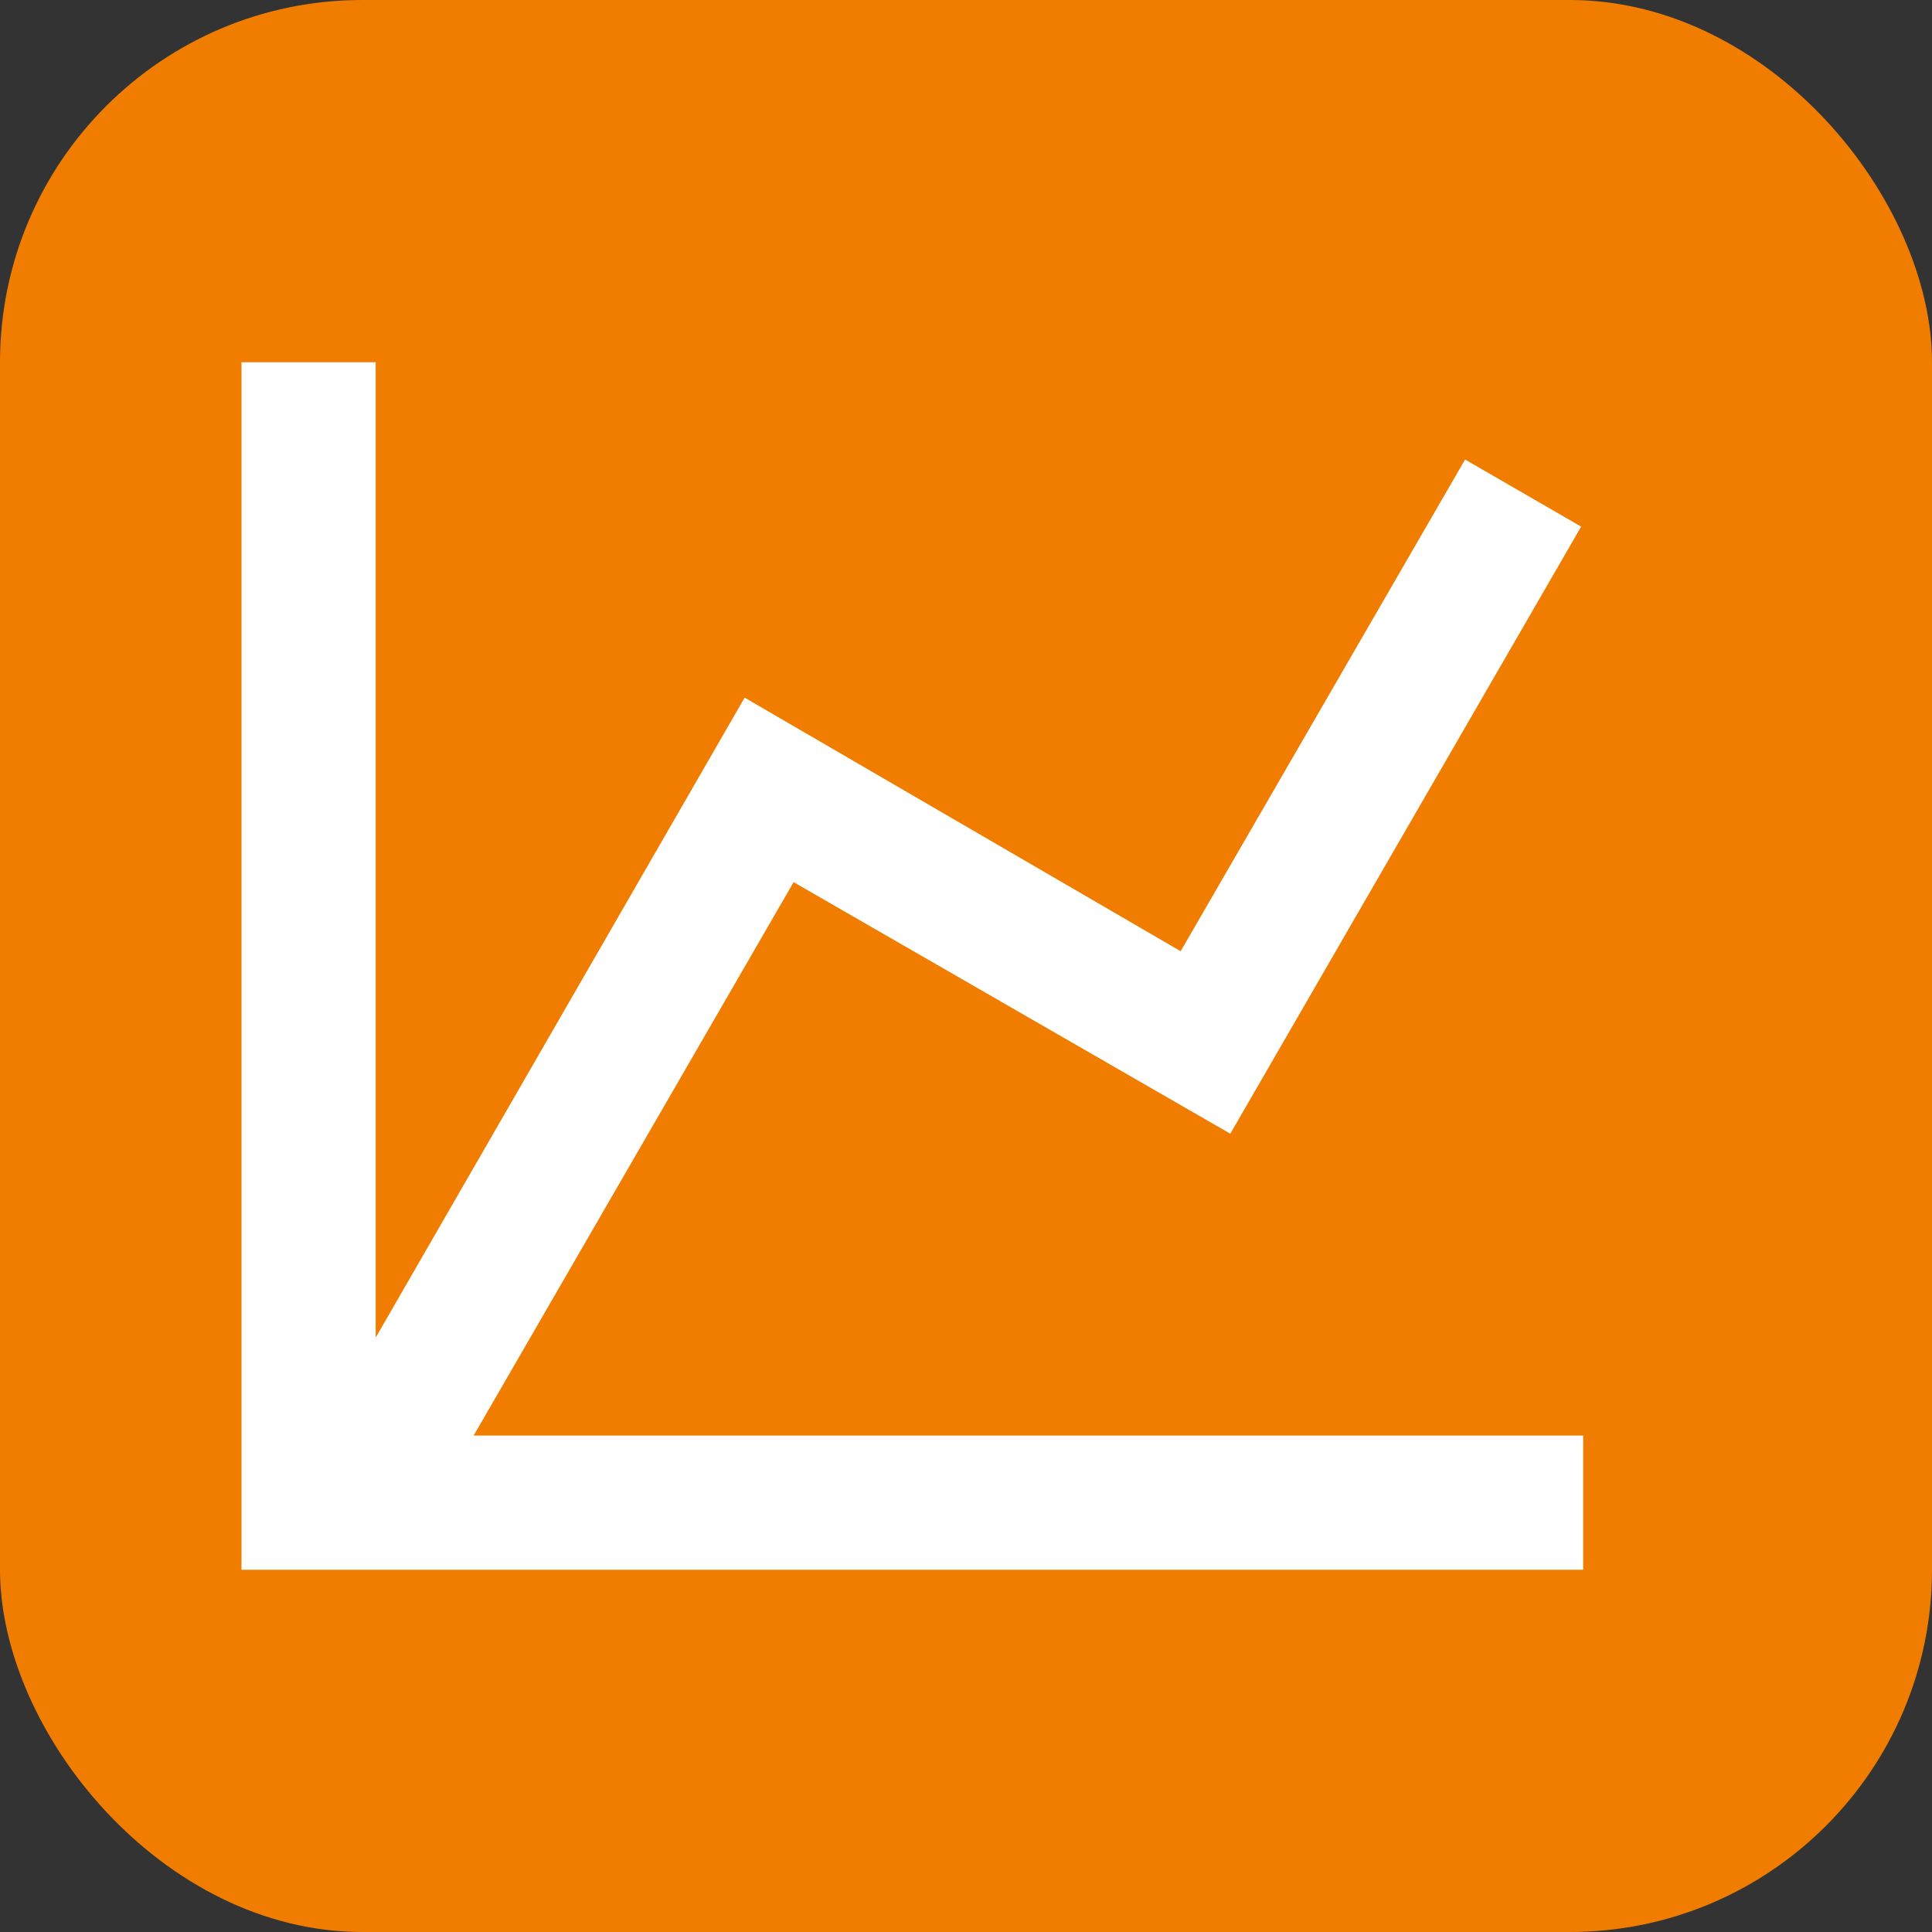
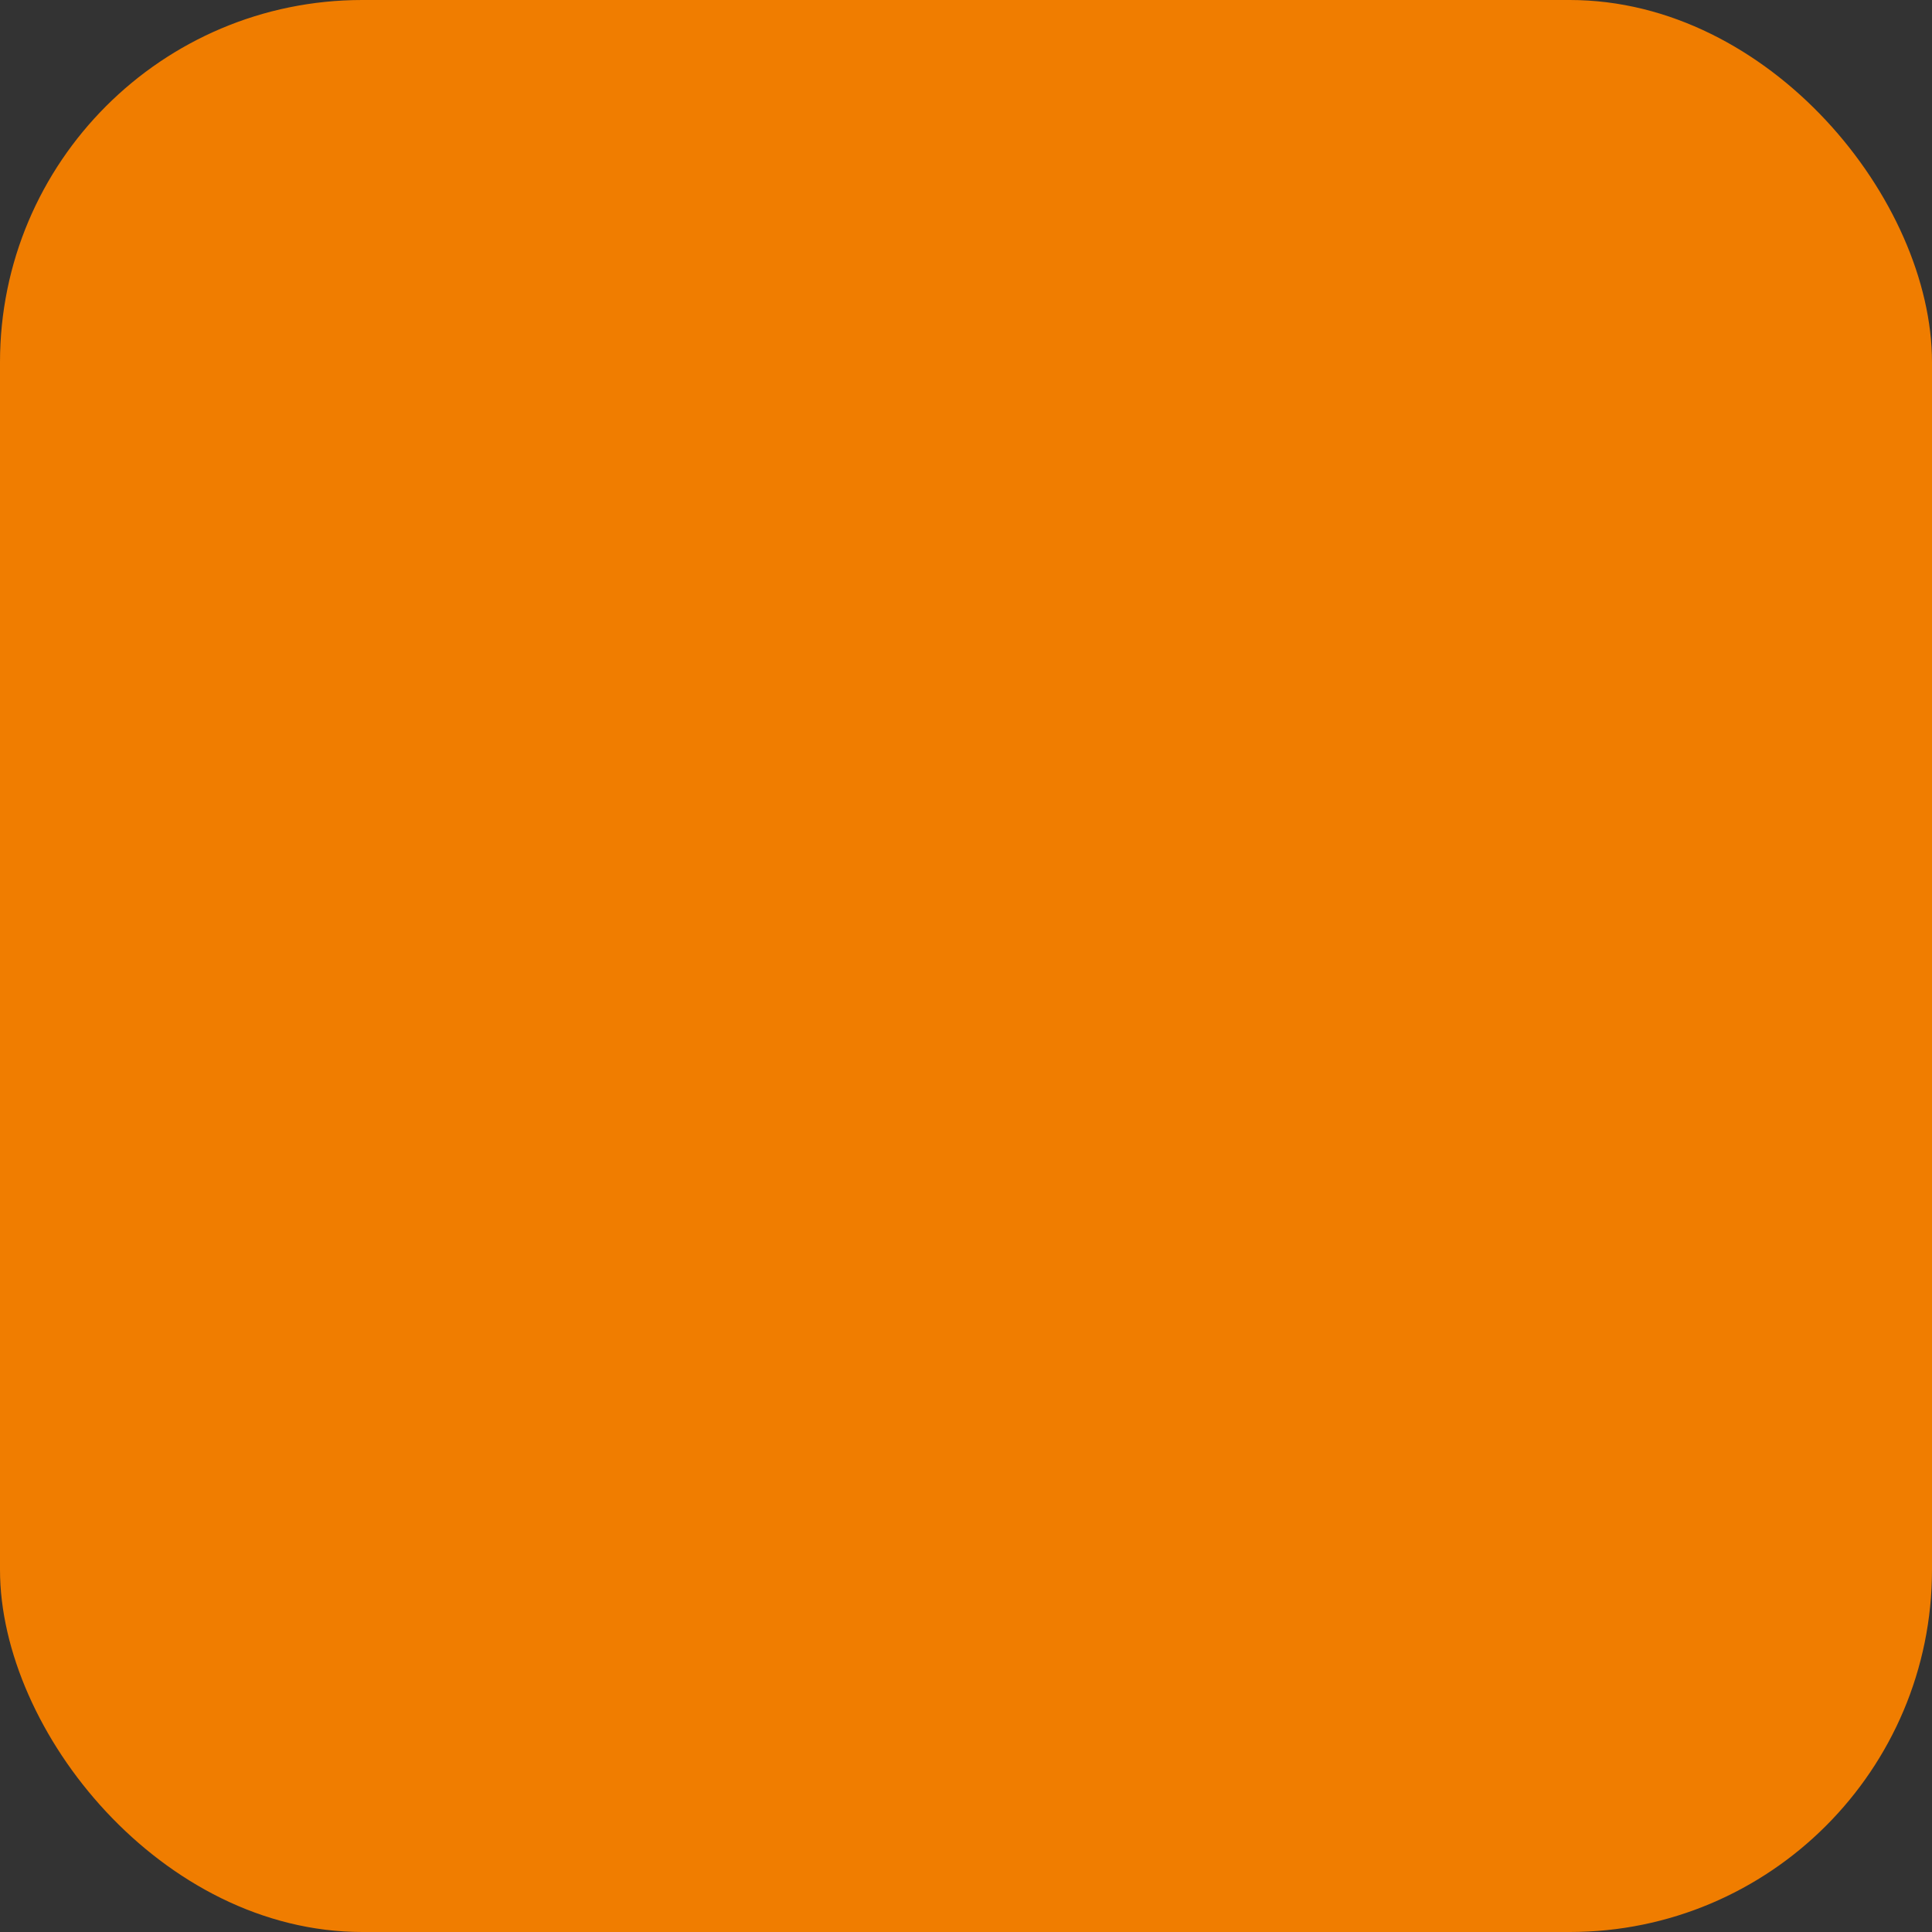
<svg xmlns="http://www.w3.org/2000/svg" width="40" height="40" viewBox="0 0 40 40" fill="none">
  <rect x="0" y="0" width="40" height="40" fill="#333333" stroke="none" />
  <rect width="40" height="40" rx="7.5" fill="#F07D00" />
-   <path d="M24.444 19.694L30.333 9.514L32.736 10.903L25.472 23.472L16.431 18.264L9.806 29.722H32.778V32.5H5V7.5H7.778V27.694L15.417 14.444L24.444 19.694Z" fill="white" />
</svg>